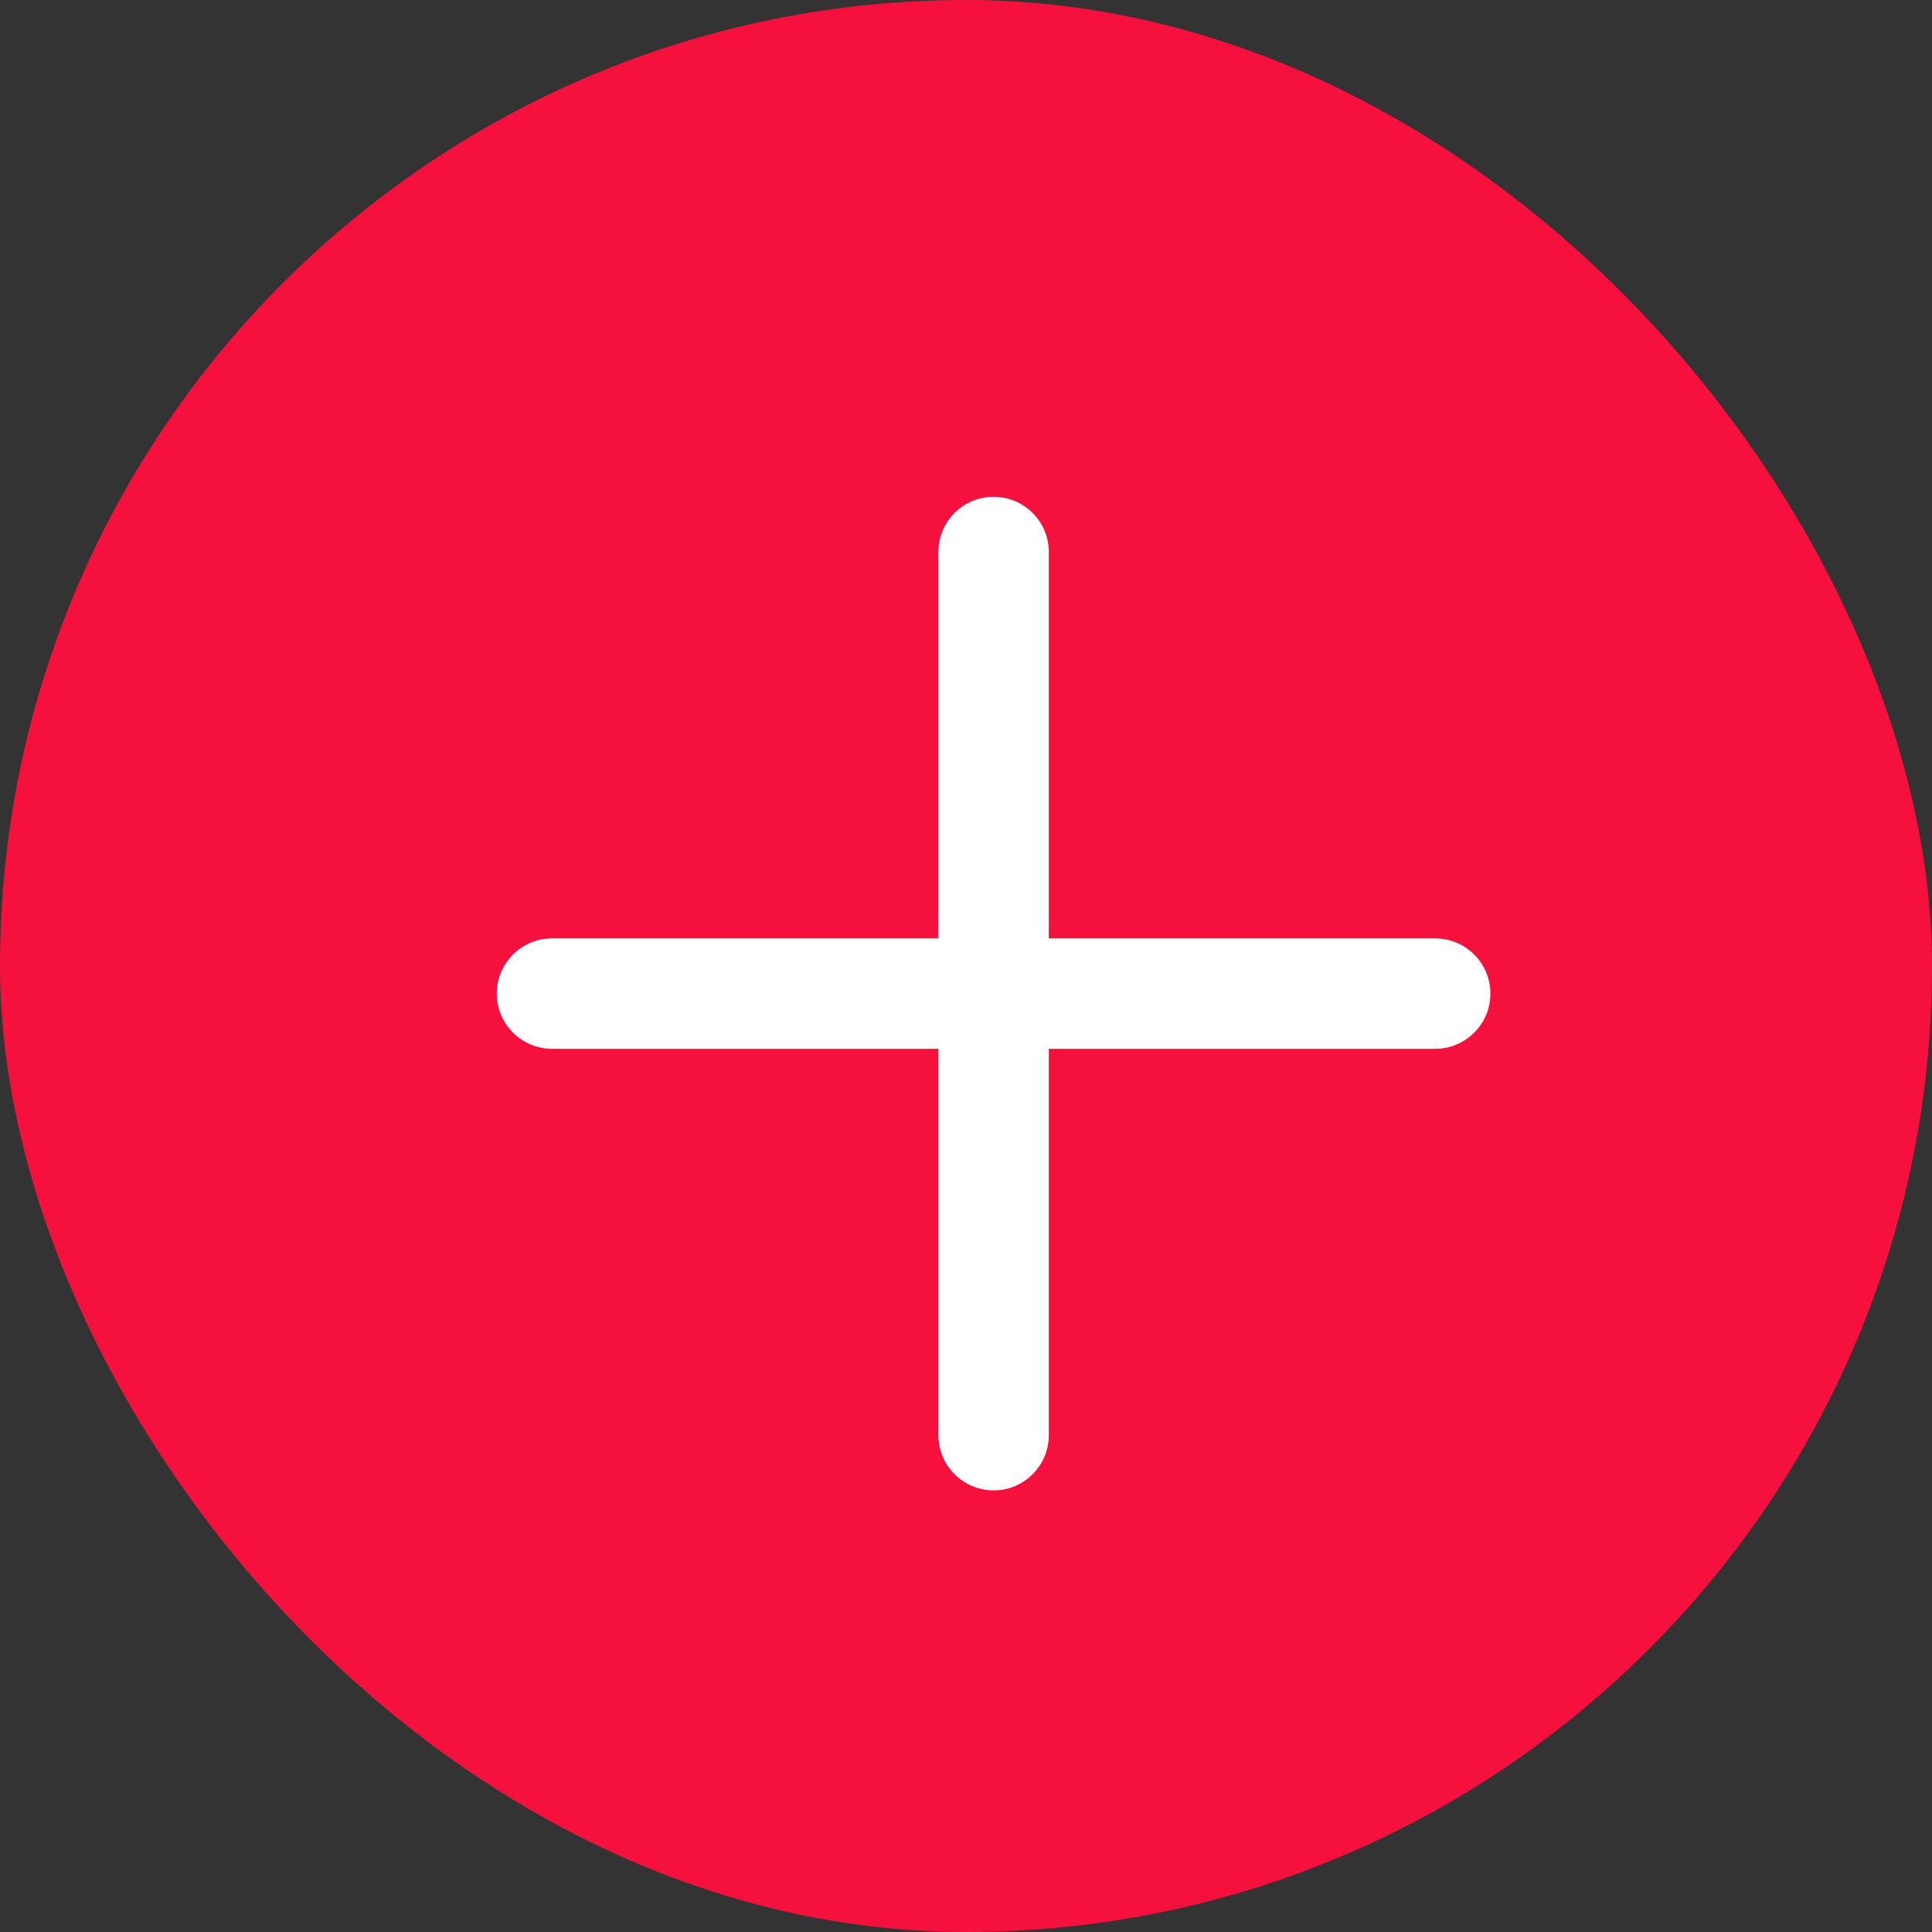
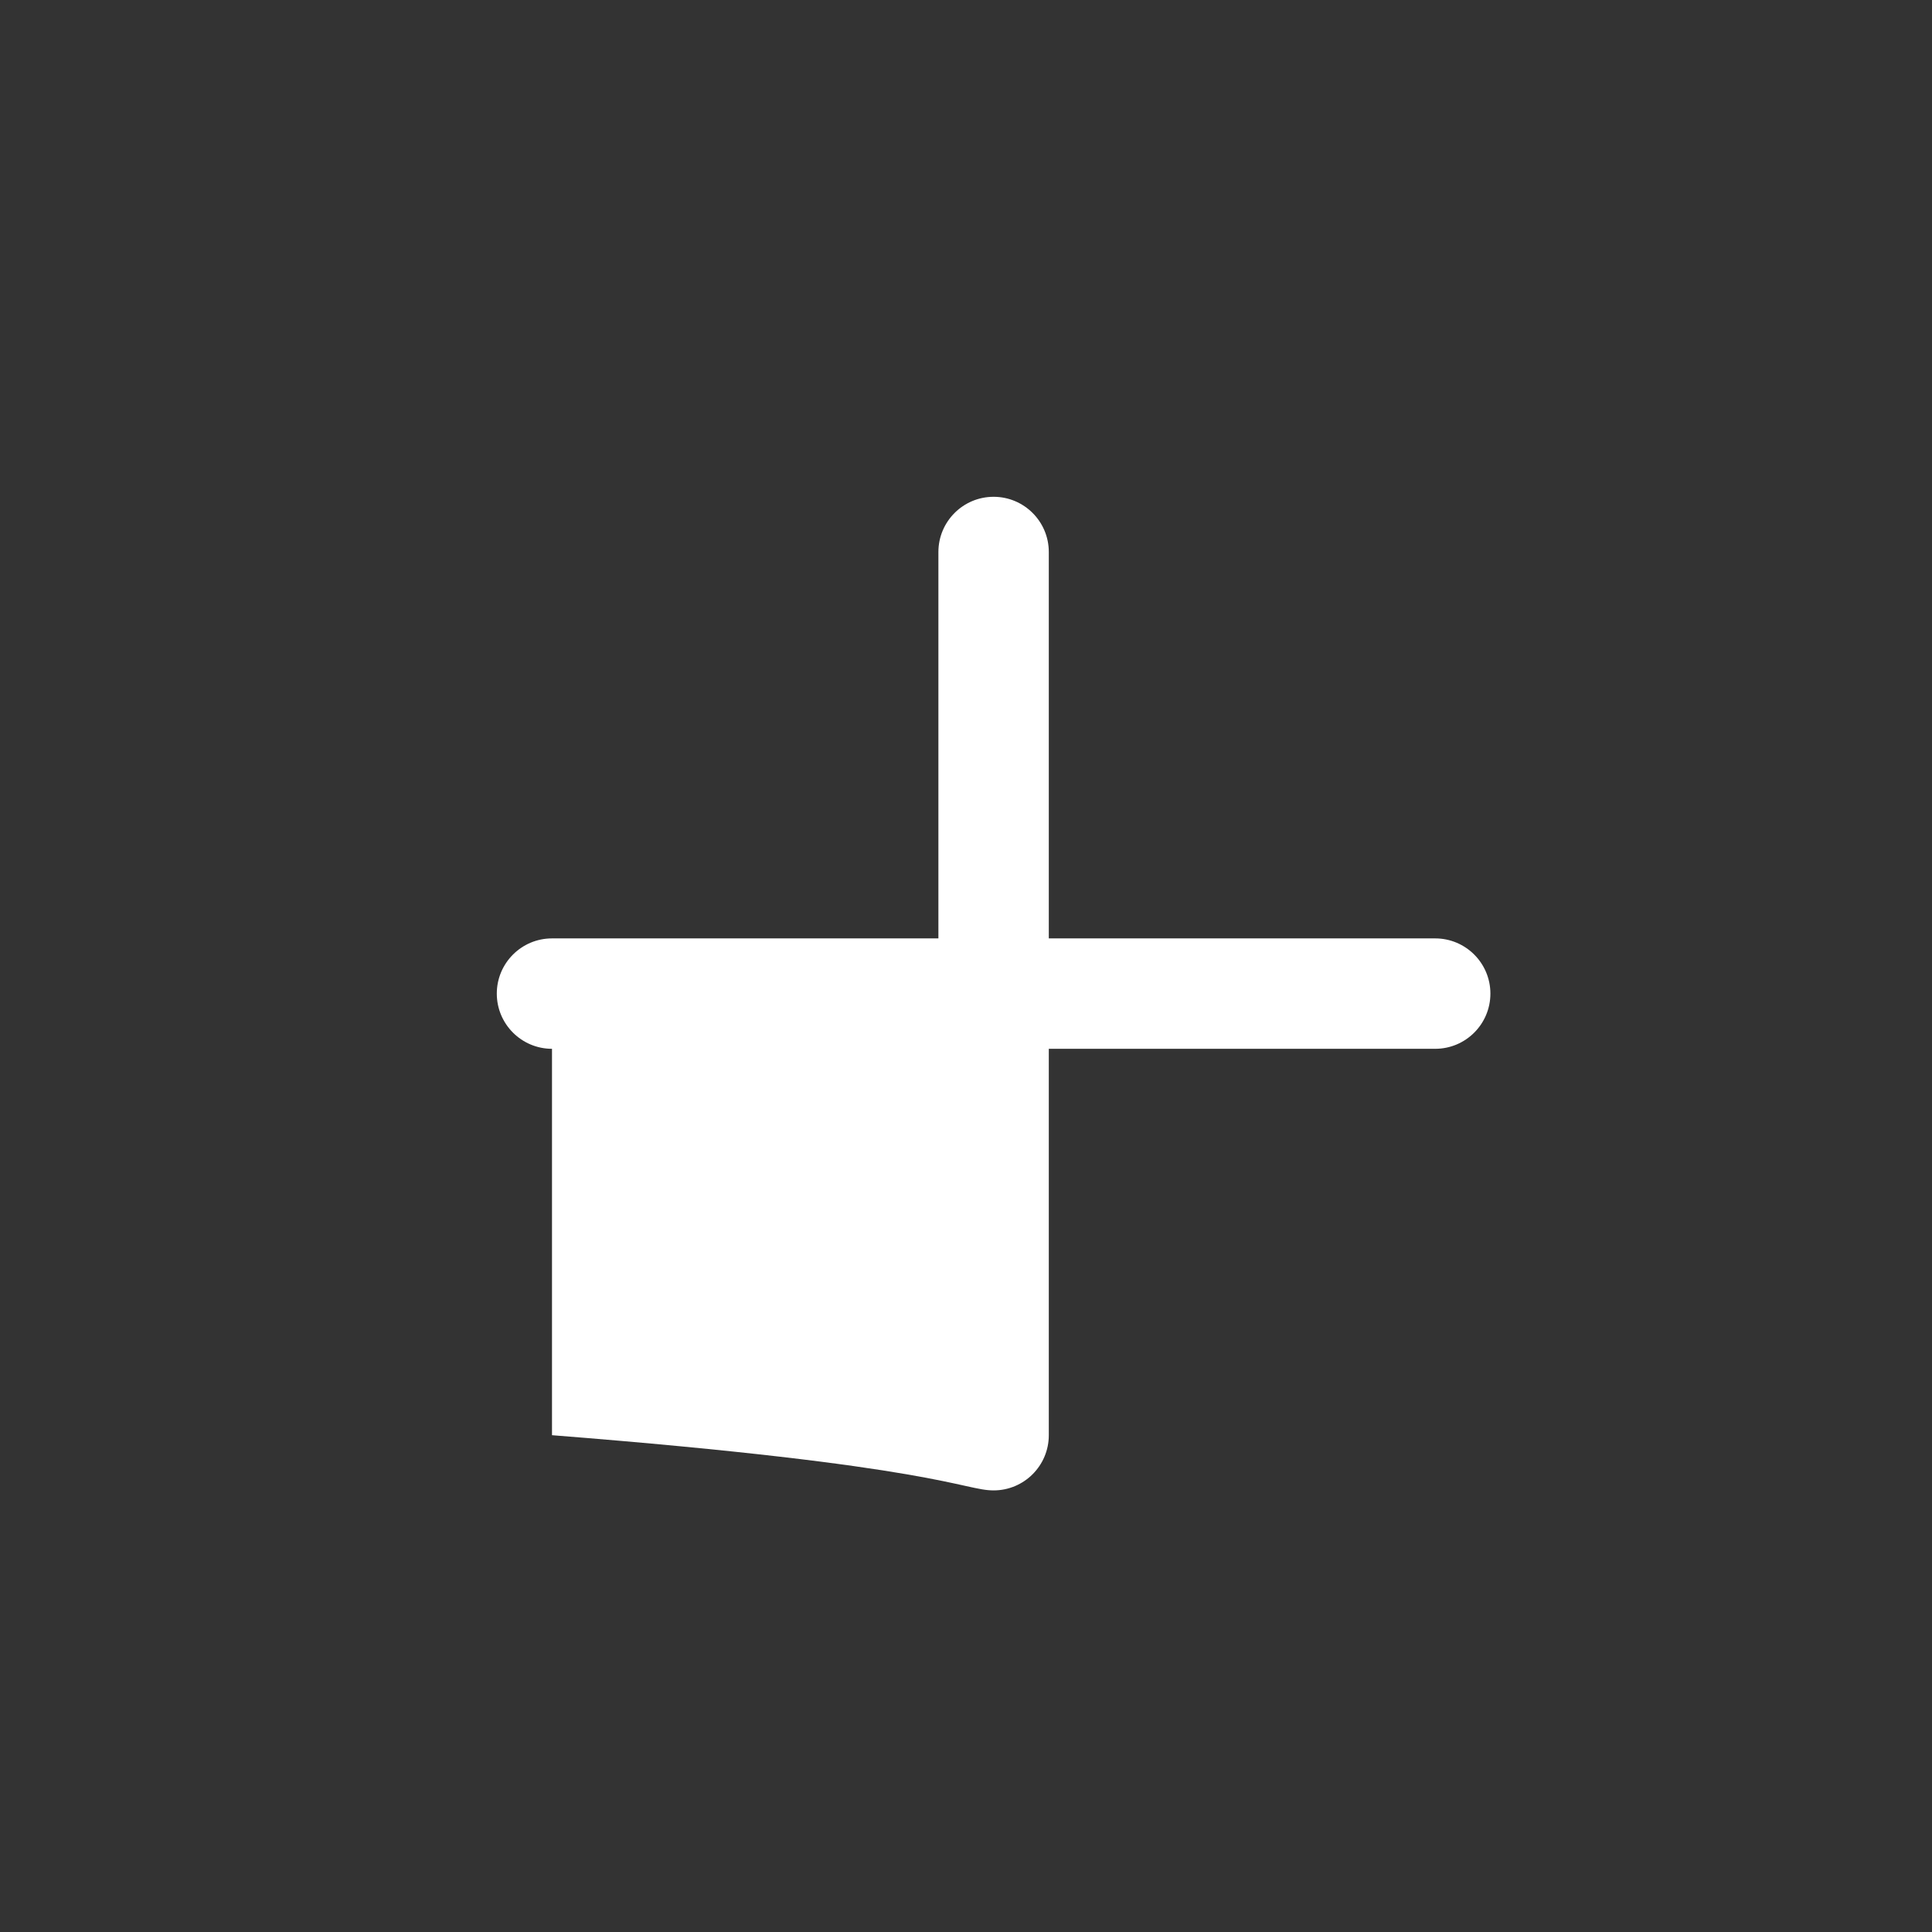
<svg xmlns="http://www.w3.org/2000/svg" width="35" height="35" viewBox="0 0 35 35" fill="none">
  <rect x="0" y="0" width="35" height="35" fill="#333333" stroke="none" />
  <g id="Frame 1185">
-     <rect width="35" height="35" rx="17.5" fill="#F6103D" />
-     <path id="Union" fill-rule="evenodd" clip-rule="evenodd" d="M19 10C19 9.448 18.552 9 18 9C17.448 9 17 9.448 17 10V17H10C9.448 17 9 17.448 9 18C9 18.552 9.448 19 10 19H17V26C17 26.552 17.448 27 18 27C18.552 27 19 26.552 19 26V19H26C26.552 19 27 18.552 27 18C27 17.448 26.552 17 26 17H19V10Z" fill="white" />
+     <path id="Union" fill-rule="evenodd" clip-rule="evenodd" d="M19 10C19 9.448 18.552 9 18 9C17.448 9 17 9.448 17 10V17H10C9.448 17 9 17.448 9 18C9 18.552 9.448 19 10 19V26C17 26.552 17.448 27 18 27C18.552 27 19 26.552 19 26V19H26C26.552 19 27 18.552 27 18C27 17.448 26.552 17 26 17H19V10Z" fill="white" />
  </g>
</svg>